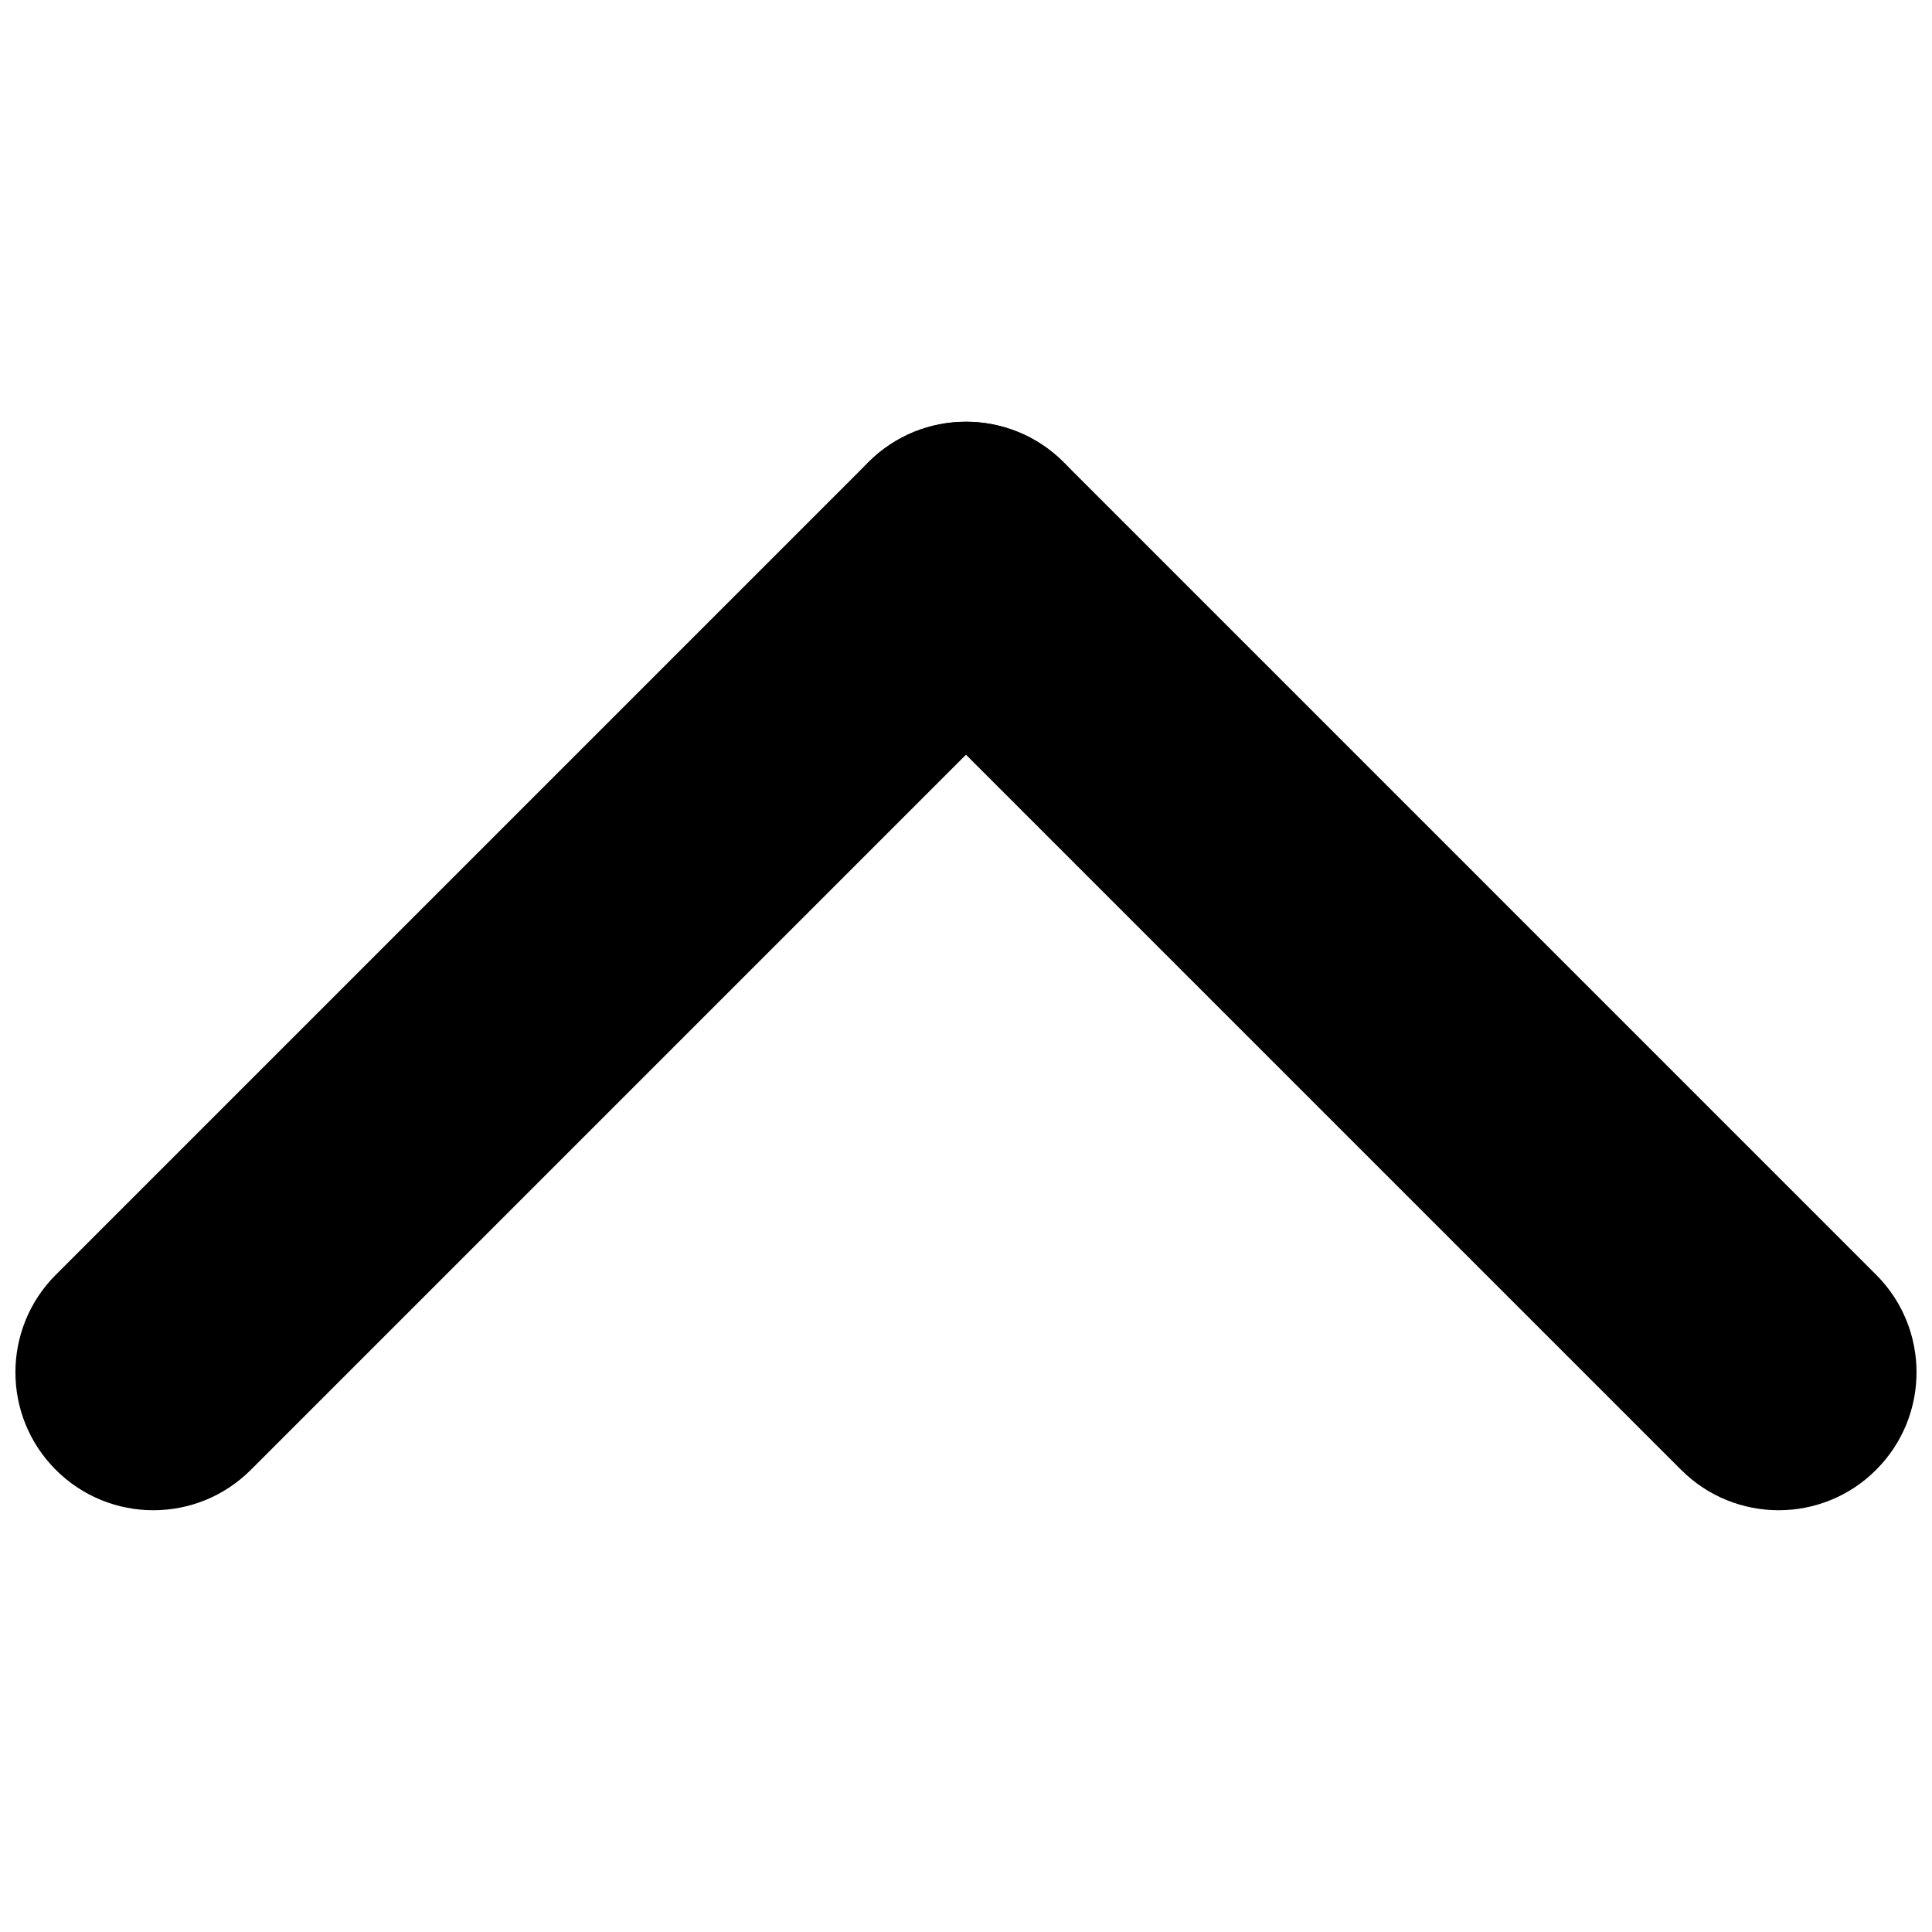
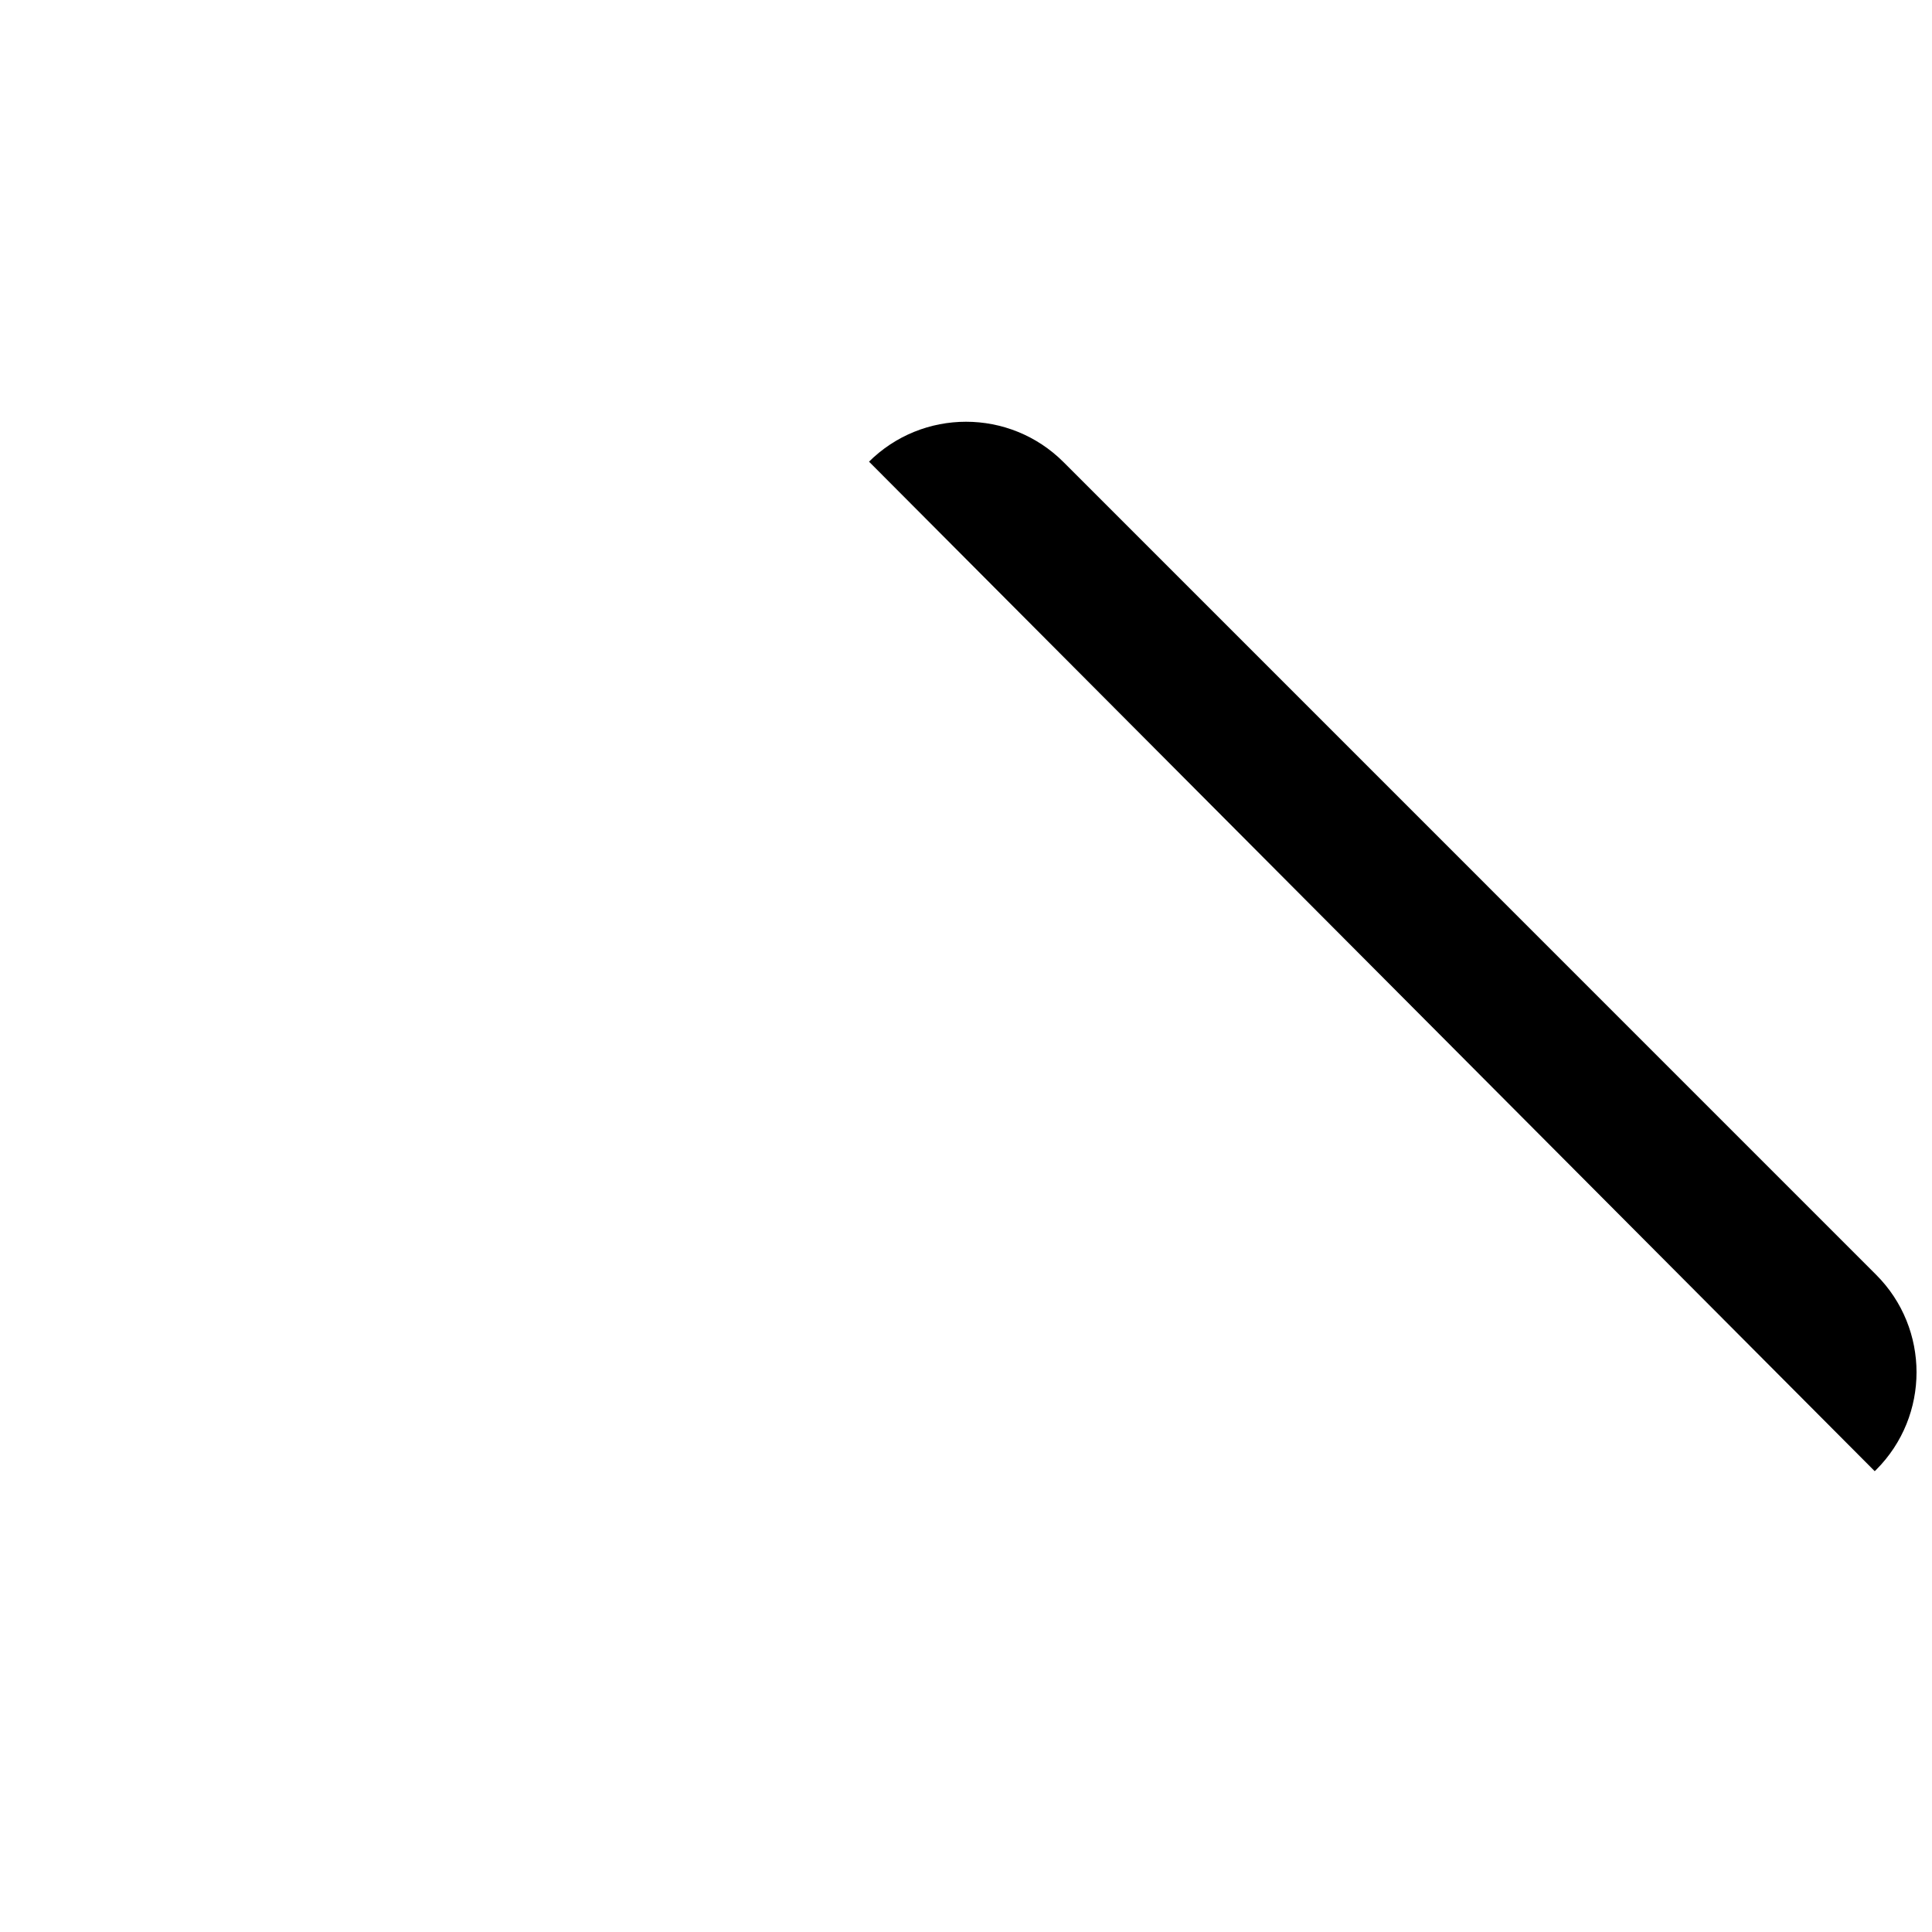
<svg xmlns="http://www.w3.org/2000/svg" width="800px" height="800px" version="1.1" viewBox="144 144 512 512">
  <defs>
    <clipPath id="b">
-       <path d="m148.09 255h288.91v290h-288.91z" />
-     </clipPath>
+       </clipPath>
    <clipPath id="a">
-       <path d="m363 255h288.9v290h-288.9z" />
+       <path d="m363 255h288.9v290z" />
    </clipPath>
  </defs>
  <g>
    <g clip-path="url(#b)">
-       <path d="m210.48 533.52c-14.281 14.281-37.406 14.281-51.695 0-14.258-14.258-14.27-37.406 0-51.684l215.37-215.37c14.258-14.27 37.406-14.258 51.672 0.012 14.27 14.27 14.27 37.406 0.012 51.684z" />
-     </g>
+       </g>
    <g clip-path="url(#a)">
      <path d="m641.2 481.83c14.27 14.27 14.27 37.418-0.012 51.695-14.27 14.281-37.406 14.27-51.684-0.012l-215.34-215.34c-14.27-14.281-14.293-37.418 0-51.695 14.27-14.281 37.418-14.281 51.695 0z" />
    </g>
  </g>
</svg>